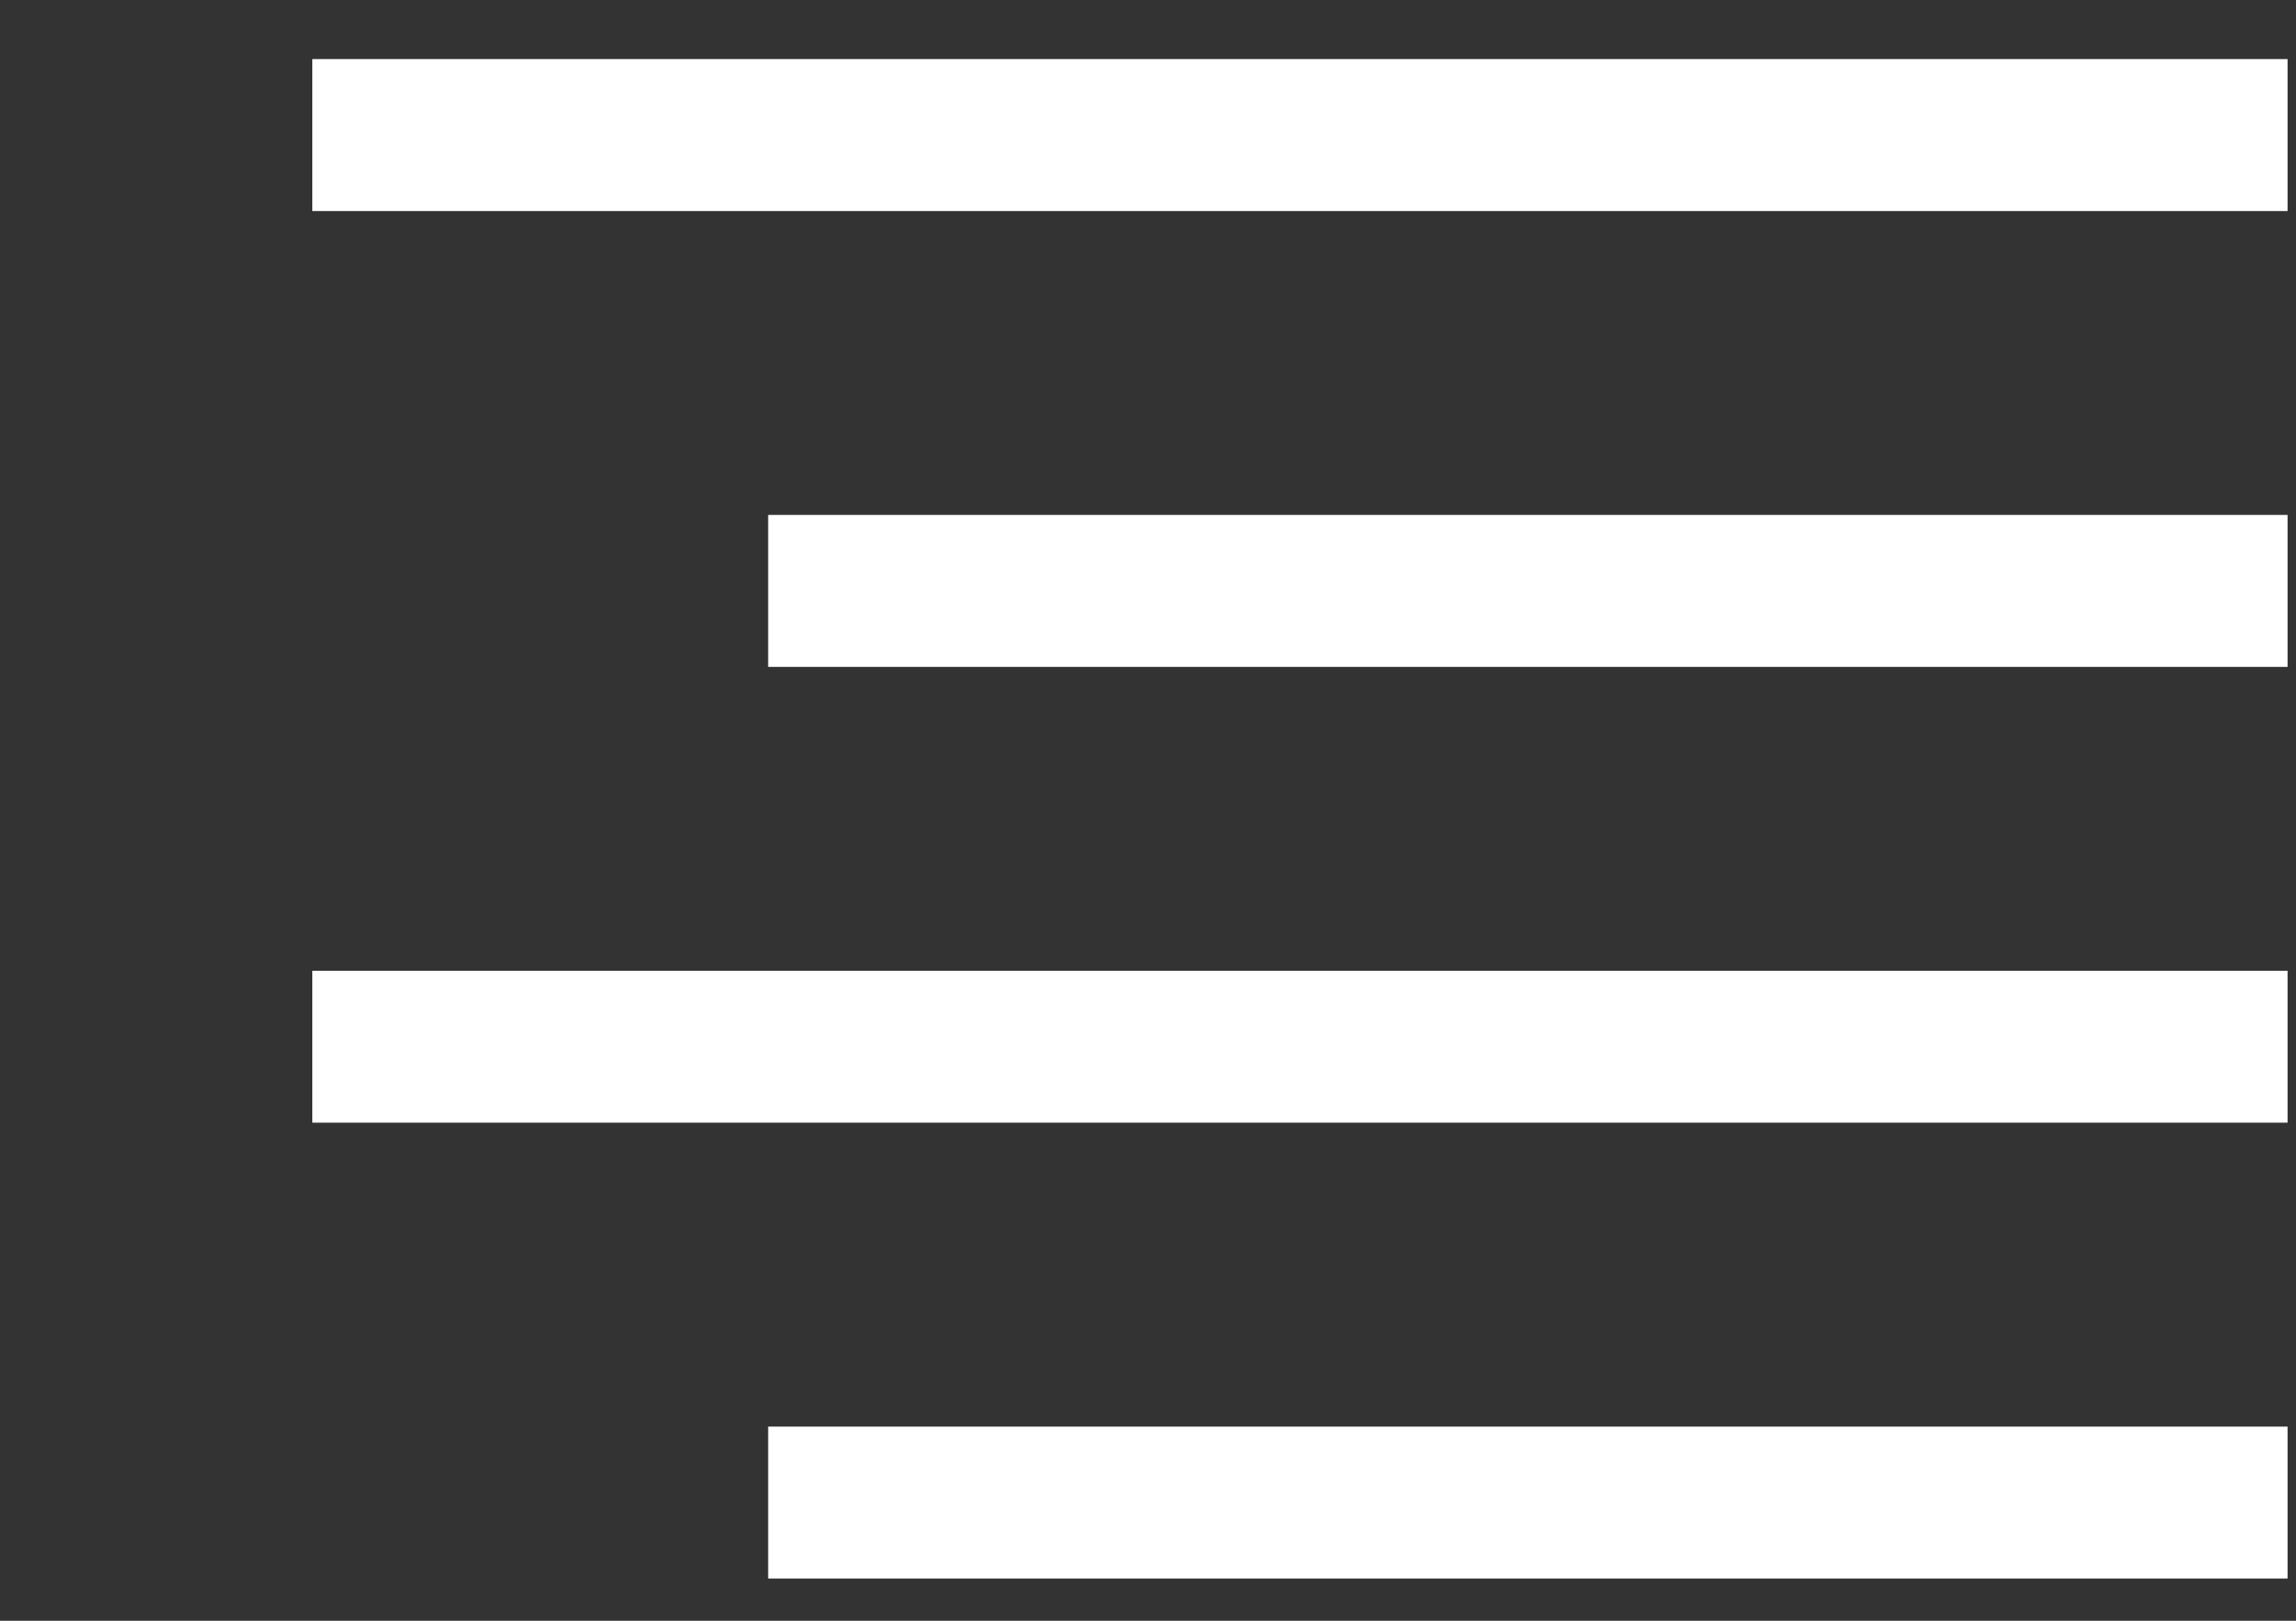
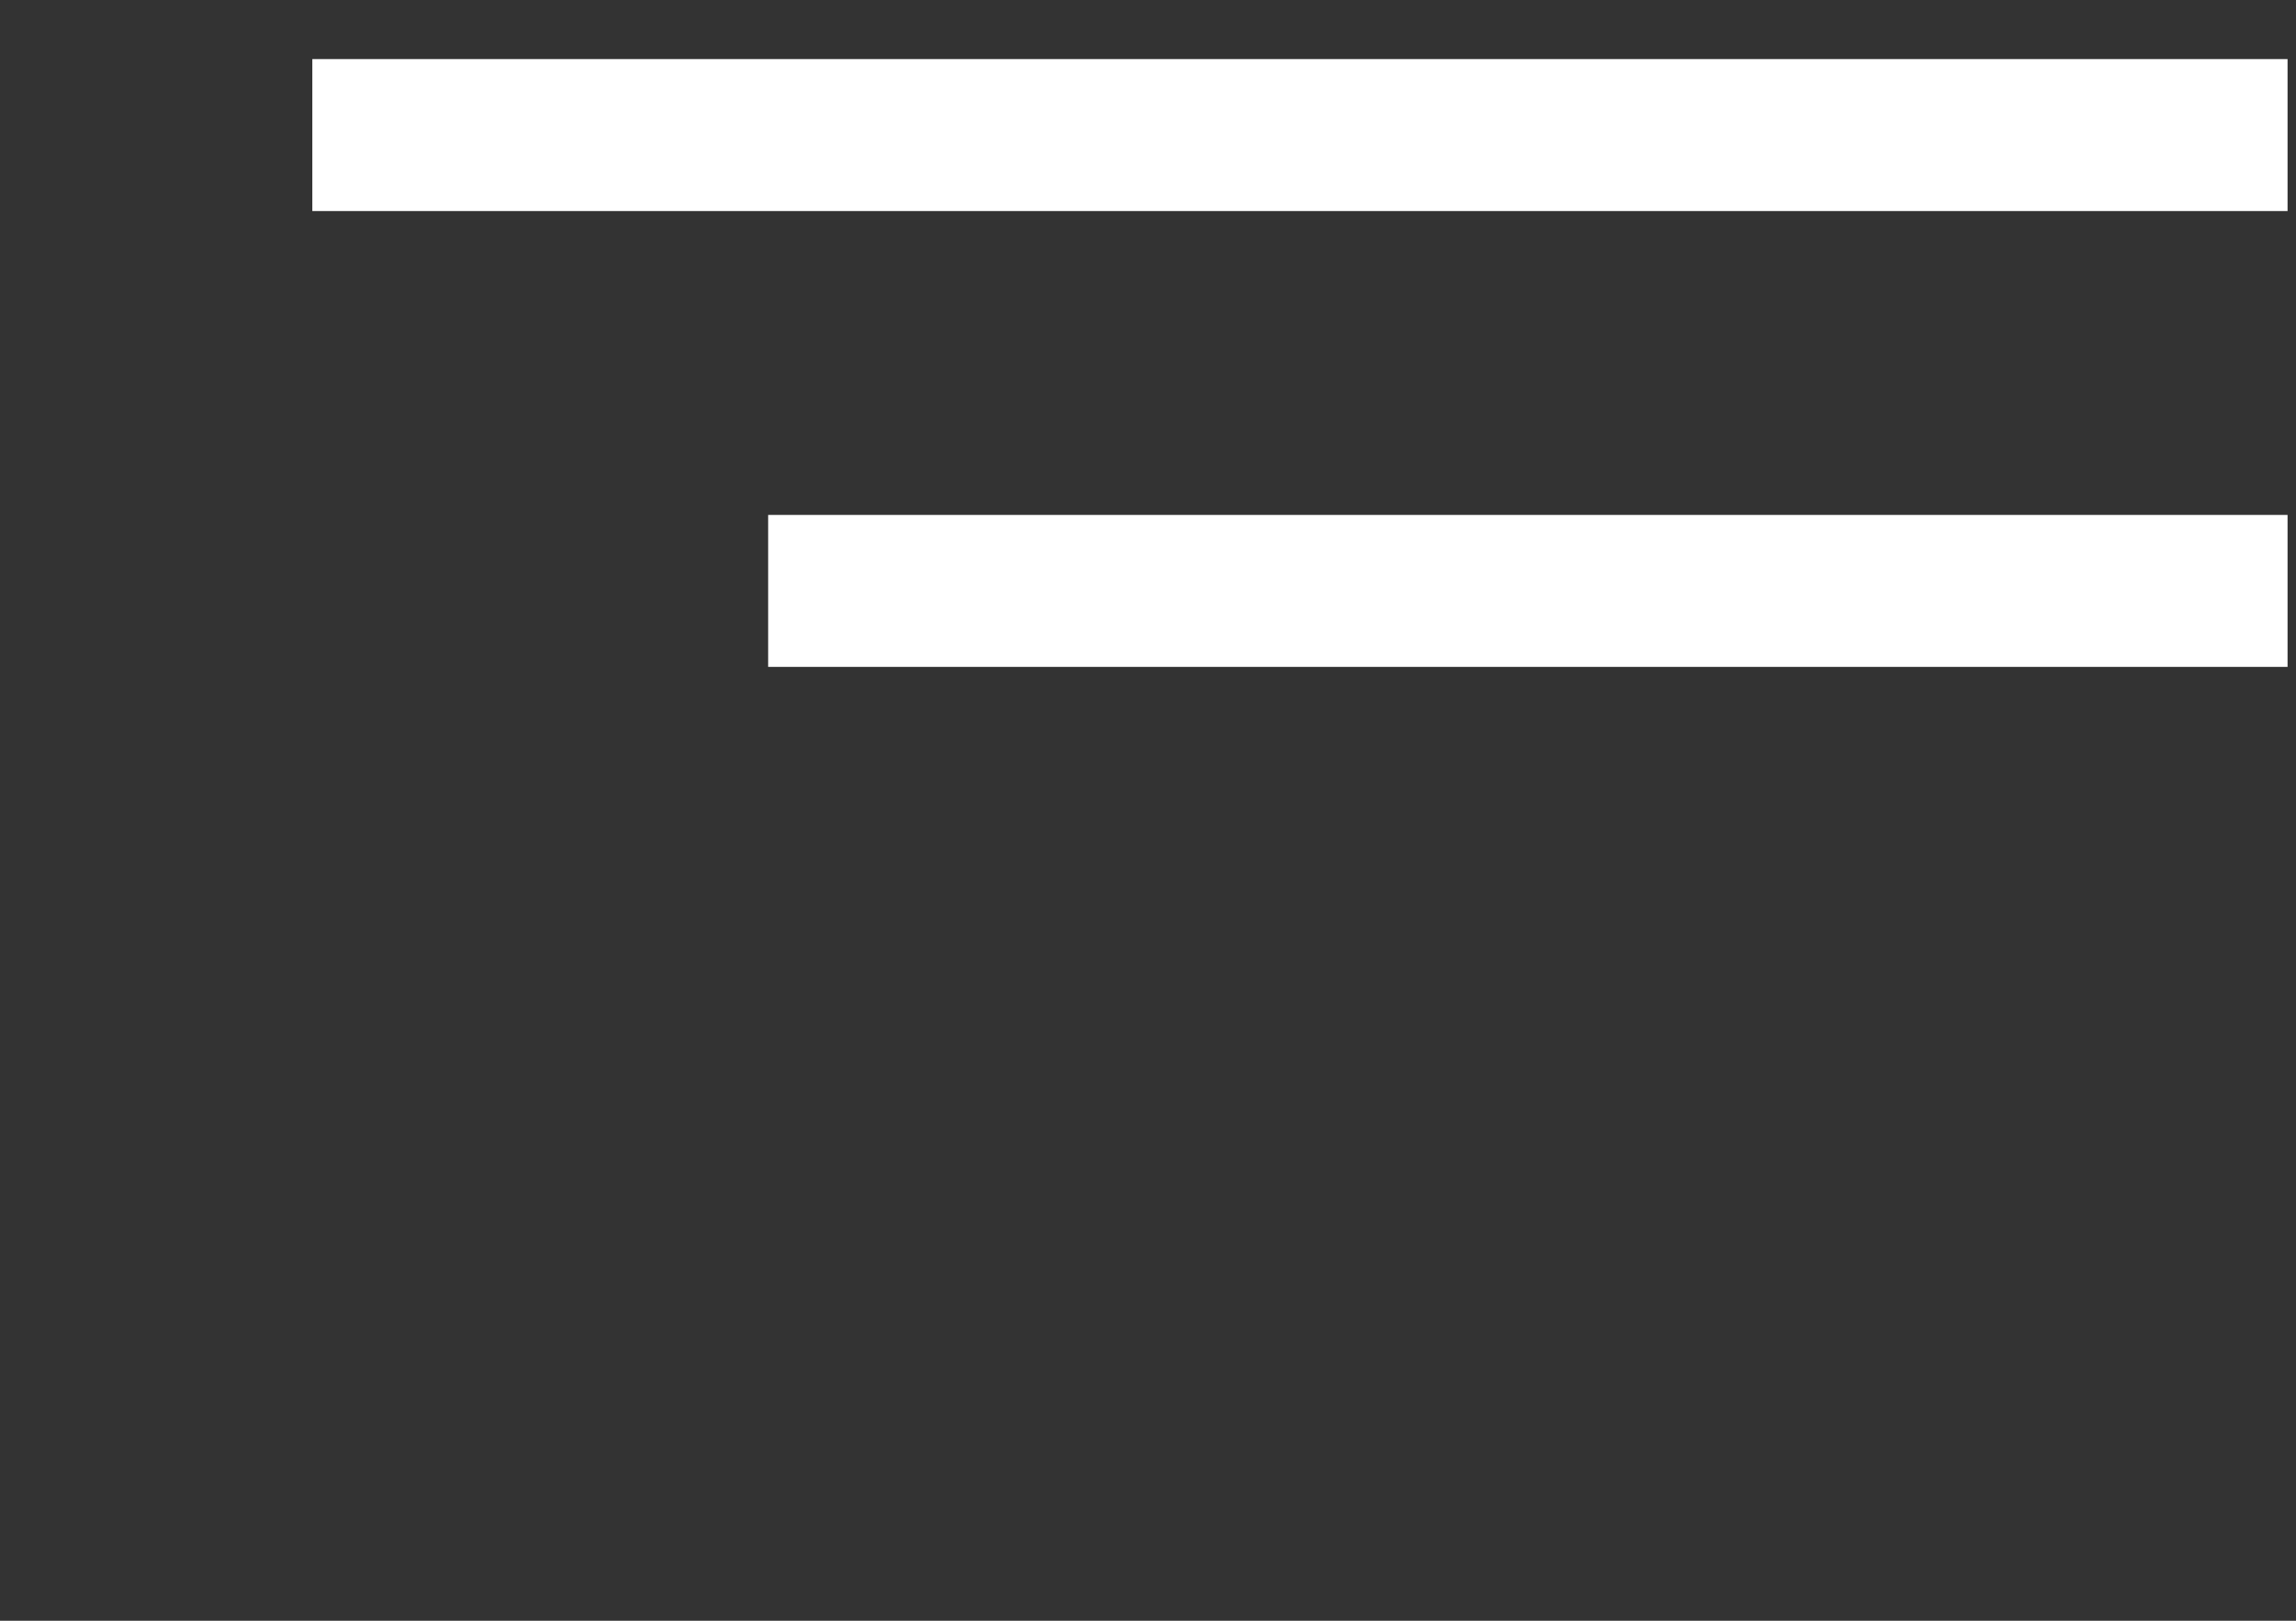
<svg xmlns="http://www.w3.org/2000/svg" width="17" height="12" viewBox="0 0 17 12" fill="none">
  <rect x="0" y="0" width="17" height="12" fill="#333333" stroke="none" />
  <path d="M6.25 4.375H16.375" stroke="white" stroke-width="1.125" stroke-linecap="square" stroke-linejoin="round" />
  <path d="M2.875 1H16.375" stroke="white" stroke-width="1.125" stroke-linecap="square" stroke-linejoin="round" />
-   <path d="M2.875 7.75H16.375" stroke="white" stroke-width="1.125" stroke-linecap="square" stroke-linejoin="round" />
-   <path d="M6.25 11.125H16.375" stroke="white" stroke-width="1.125" stroke-linecap="square" stroke-linejoin="round" />
</svg>